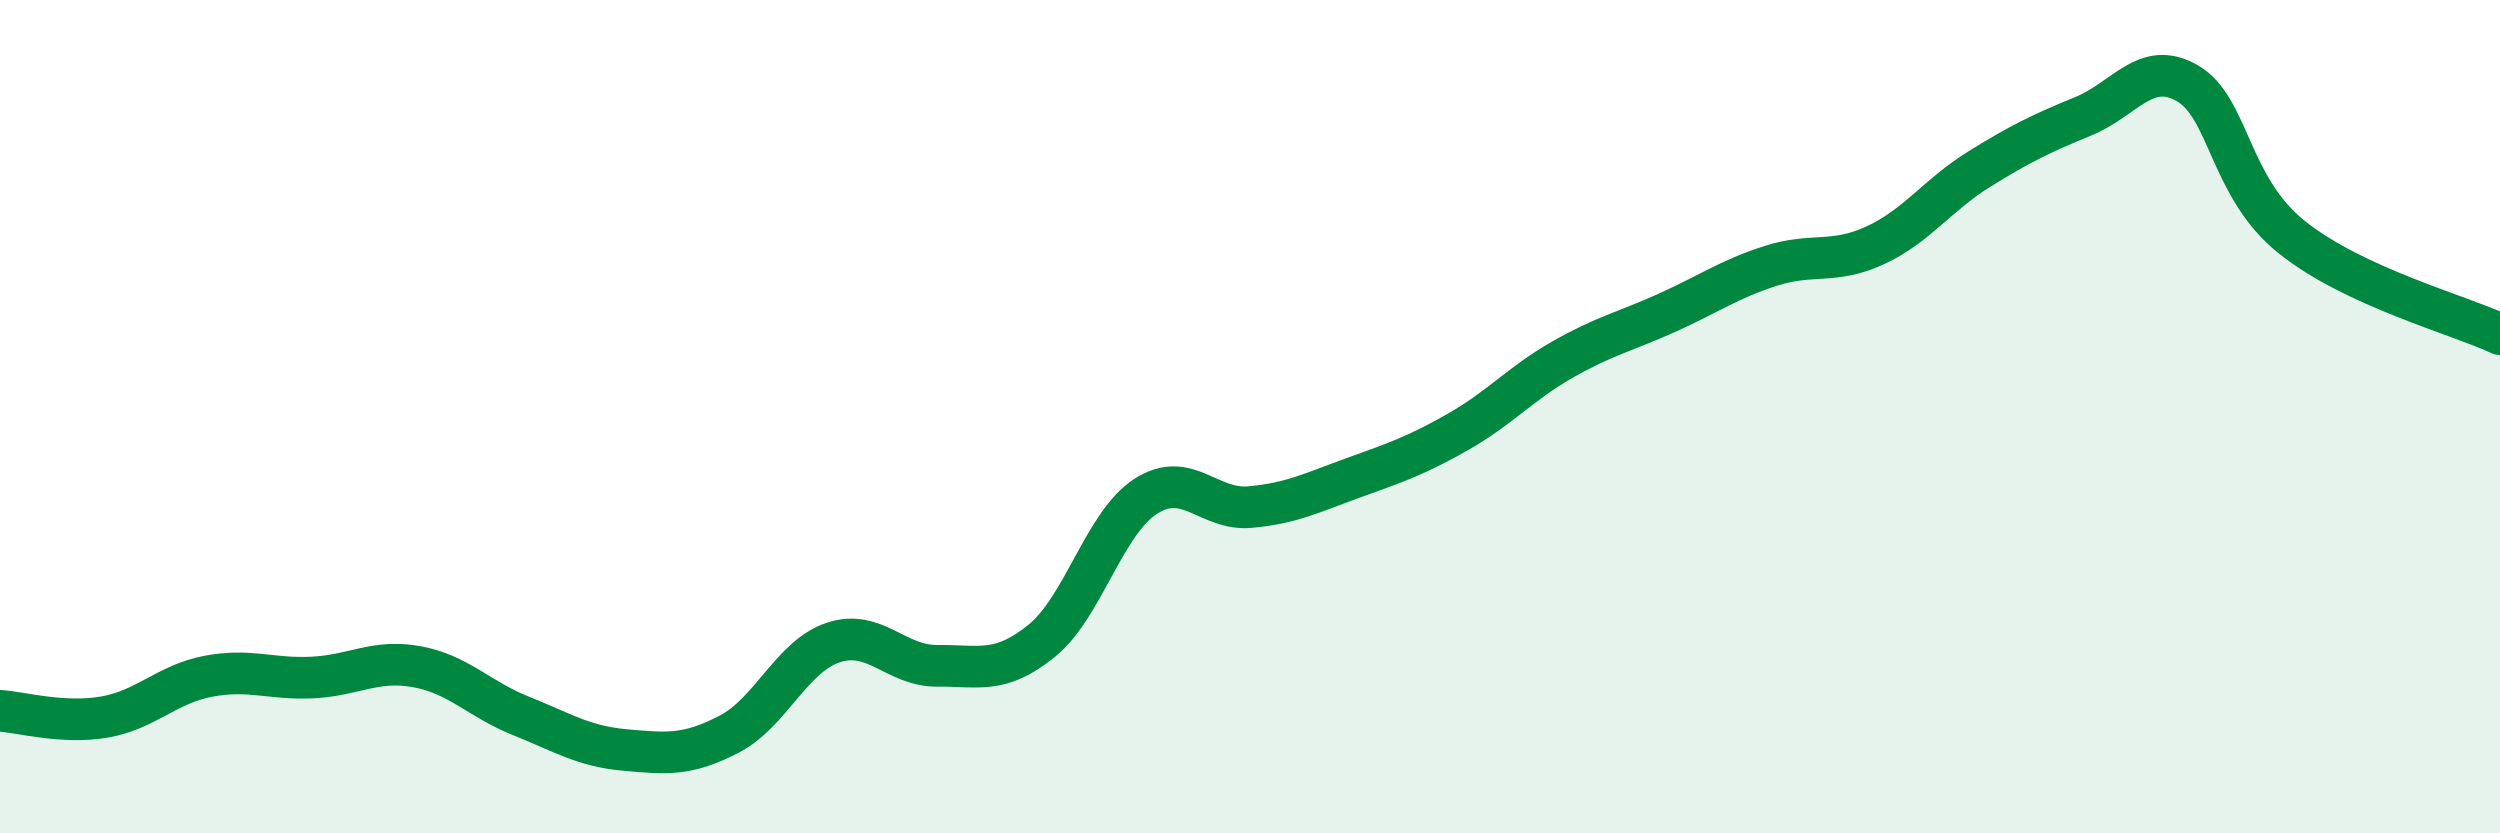
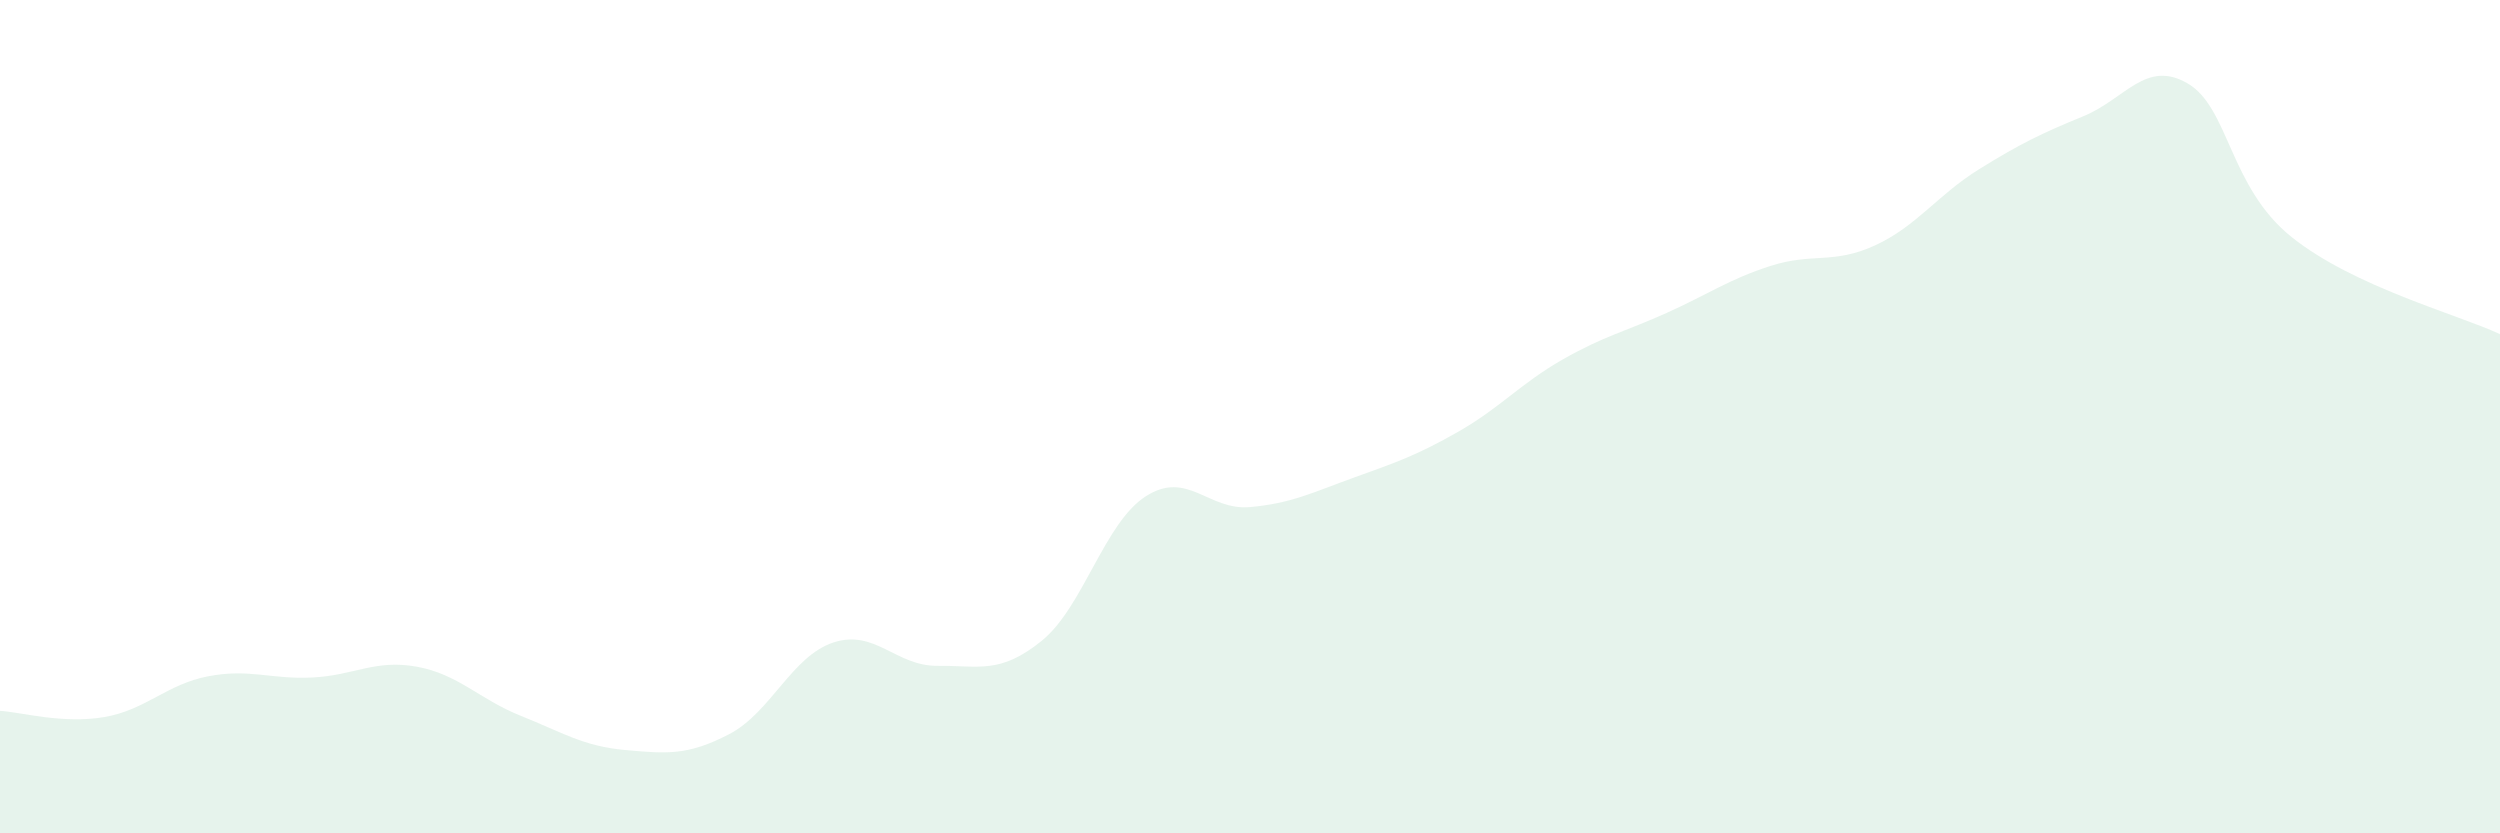
<svg xmlns="http://www.w3.org/2000/svg" width="60" height="20" viewBox="0 0 60 20">
  <path d="M 0,17.06 C 0.5,17.09 1.5,17.38 2.5,17.21 C 3.5,17.04 4,16.42 5,16.23 C 6,16.04 6.5,16.31 7.5,16.26 C 8.5,16.21 9,15.82 10,16 C 11,16.18 11.5,16.78 12.5,17.18 C 13.5,17.58 14,17.91 15,18 C 16,18.09 16.5,18.14 17.5,17.62 C 18.5,17.1 19,15.75 20,15.42 C 21,15.09 21.5,15.99 22.5,15.98 C 23.5,15.97 24,16.19 25,15.38 C 26,14.57 26.5,12.55 27.5,11.91 C 28.5,11.27 29,12.26 30,12.17 C 31,12.08 31.5,11.82 32.5,11.46 C 33.5,11.1 34,10.93 35,10.36 C 36,9.79 36.5,9.2 37.5,8.63 C 38.5,8.06 39,7.96 40,7.51 C 41,7.06 41.5,6.7 42.5,6.38 C 43.5,6.06 44,6.35 45,5.89 C 46,5.43 46.5,4.68 47.5,4.06 C 48.5,3.44 49,3.2 50,2.79 C 51,2.38 51.5,1.42 52.5,2 C 53.5,2.58 53.5,4.49 55,5.69 C 56.5,6.89 59,7.55 60,8.02L60 20L0 20Z" fill="#008740" opacity="0.1" stroke-linecap="round" stroke-linejoin="round" />
-   <path d="M 0,17.06 C 0.5,17.09 1.5,17.38 2.5,17.21 C 3.5,17.04 4,16.42 5,16.23 C 6,16.04 6.5,16.31 7.5,16.26 C 8.5,16.21 9,15.82 10,16 C 11,16.18 11.5,16.78 12.5,17.18 C 13.5,17.58 14,17.91 15,18 C 16,18.09 16.5,18.14 17.5,17.62 C 18.5,17.1 19,15.75 20,15.42 C 21,15.09 21.5,15.99 22.5,15.98 C 23.5,15.97 24,16.19 25,15.38 C 26,14.57 26.5,12.55 27.5,11.91 C 28.5,11.27 29,12.26 30,12.17 C 31,12.08 31.5,11.82 32.5,11.46 C 33.5,11.1 34,10.93 35,10.36 C 36,9.79 36.5,9.2 37.5,8.63 C 38.5,8.06 39,7.96 40,7.51 C 41,7.06 41.5,6.7 42.5,6.38 C 43.5,6.06 44,6.35 45,5.89 C 46,5.43 46.5,4.68 47.5,4.06 C 48.5,3.44 49,3.2 50,2.79 C 51,2.38 51.5,1.42 52.5,2 C 53.5,2.58 53.5,4.49 55,5.69 C 56.5,6.89 59,7.55 60,8.02" stroke="#008740" stroke-width="1" fill="none" stroke-linecap="round" stroke-linejoin="round" />
</svg>